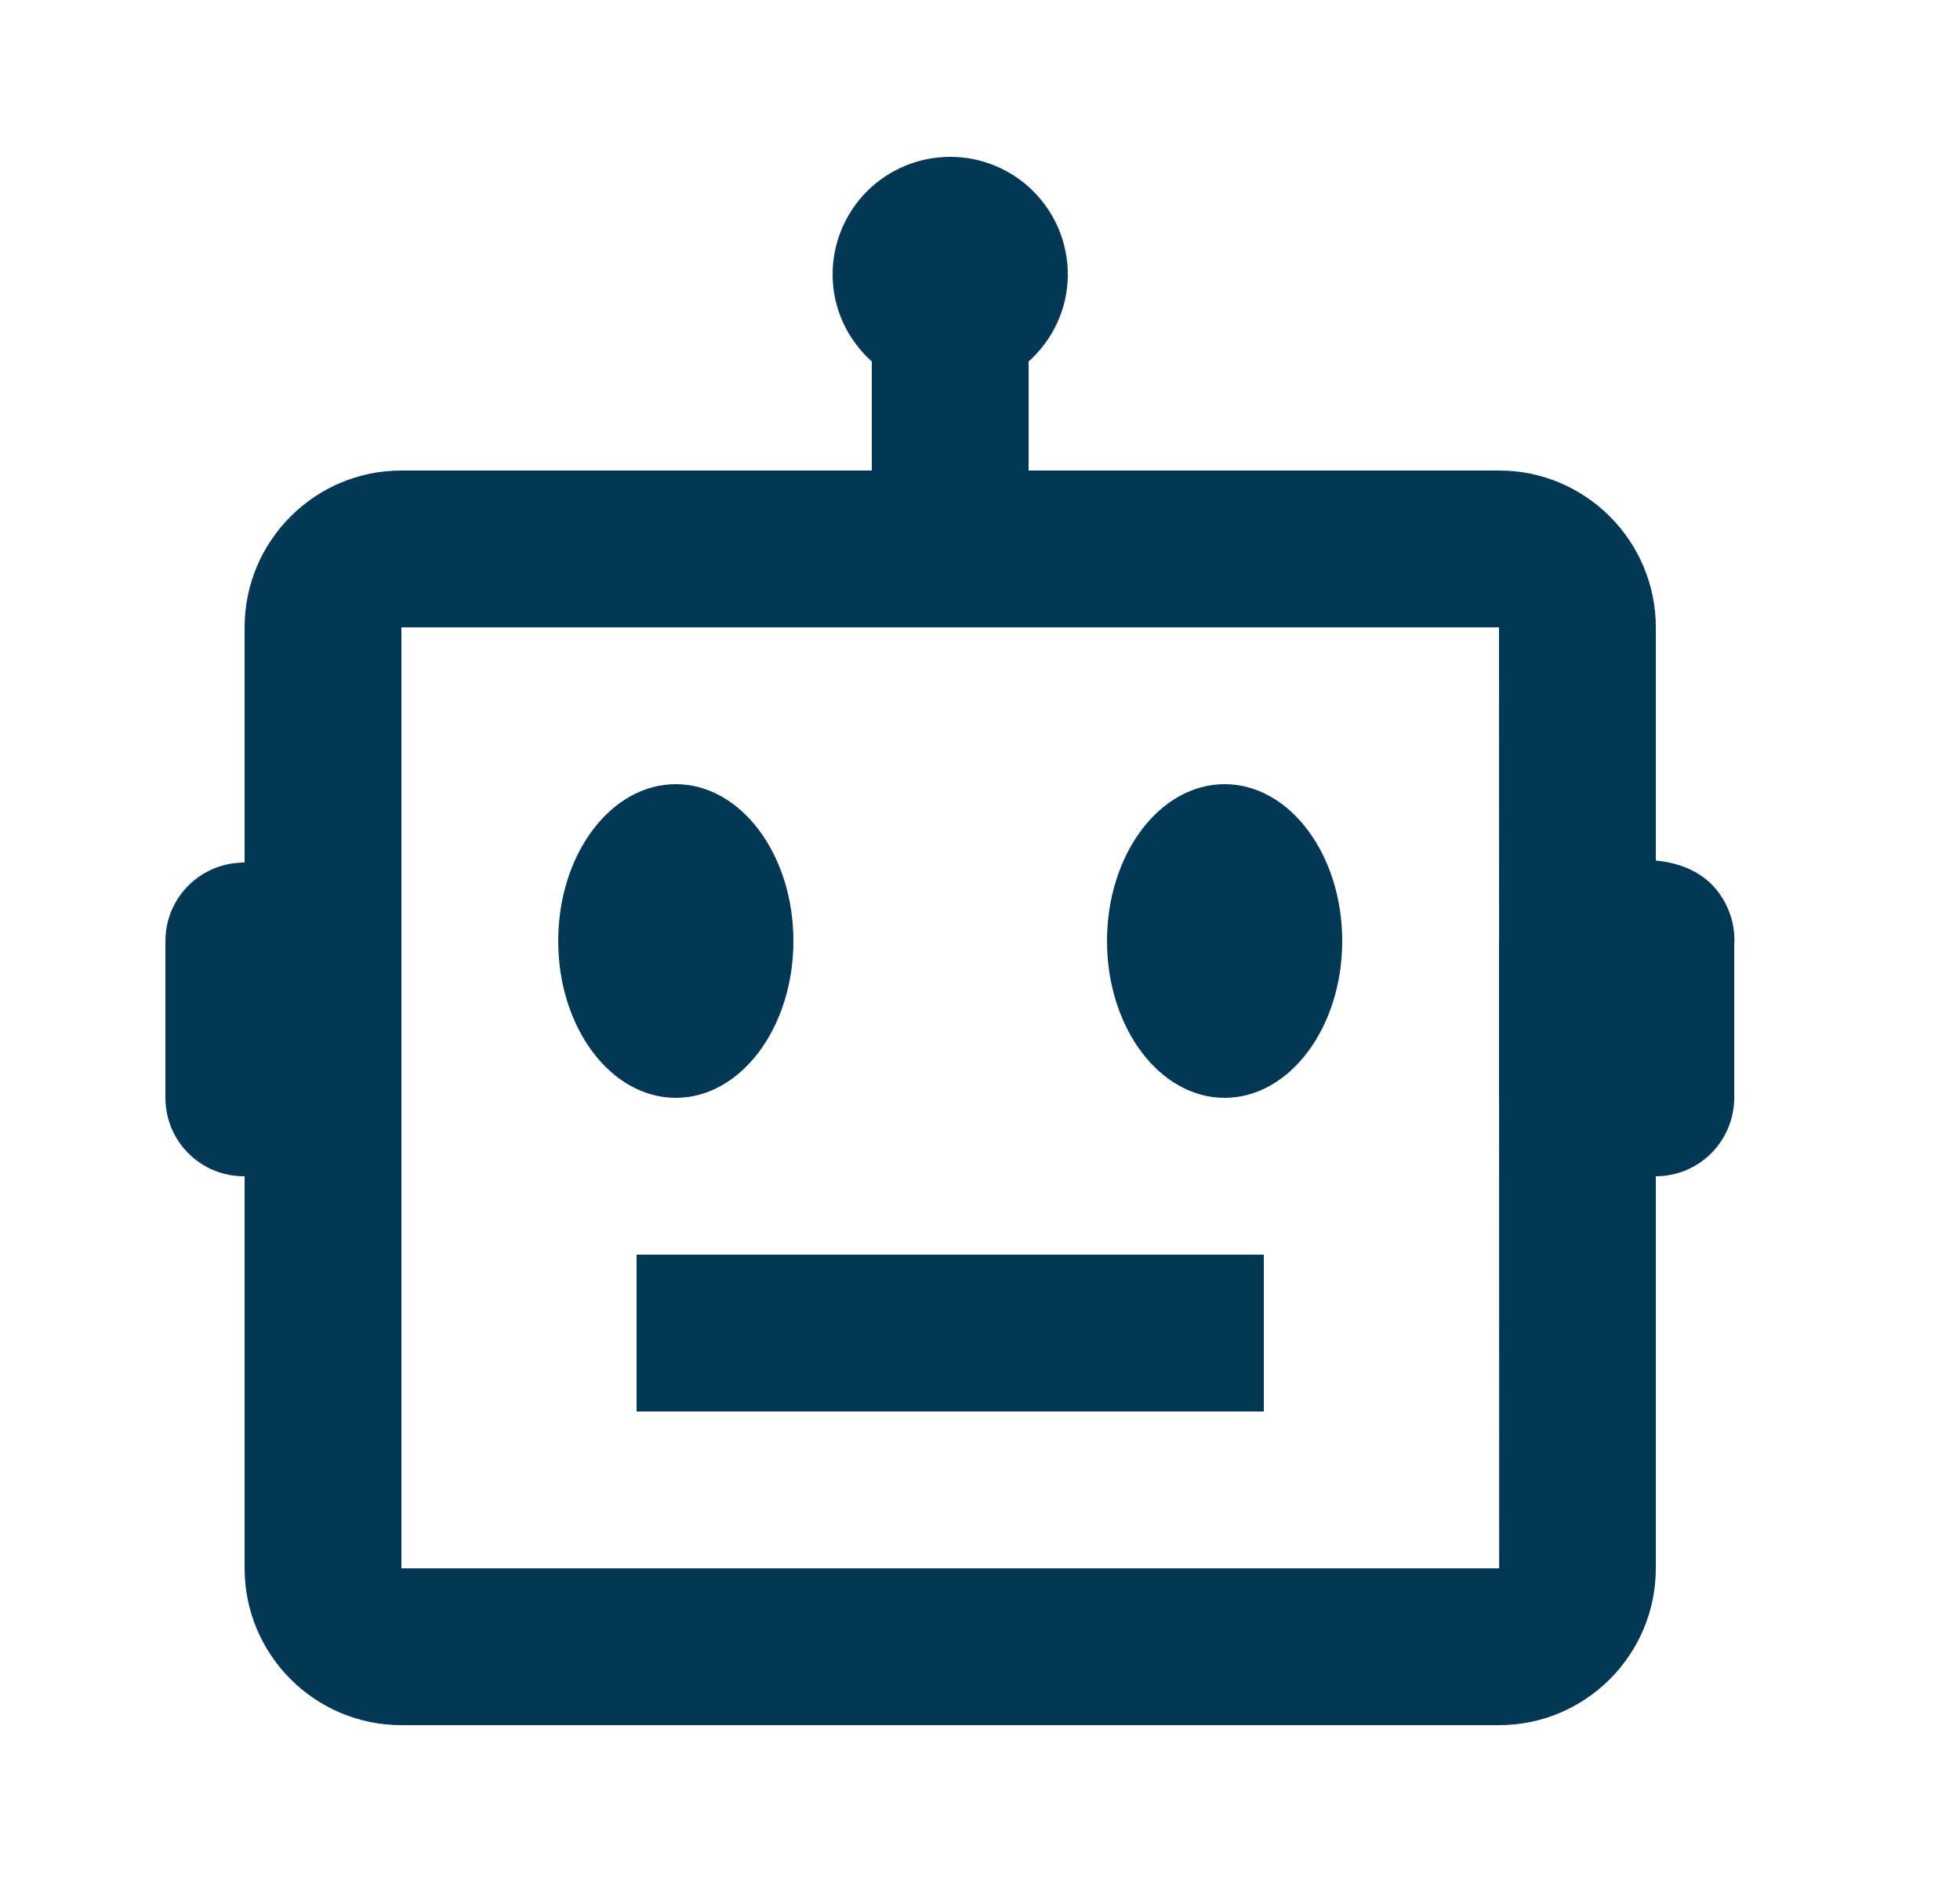
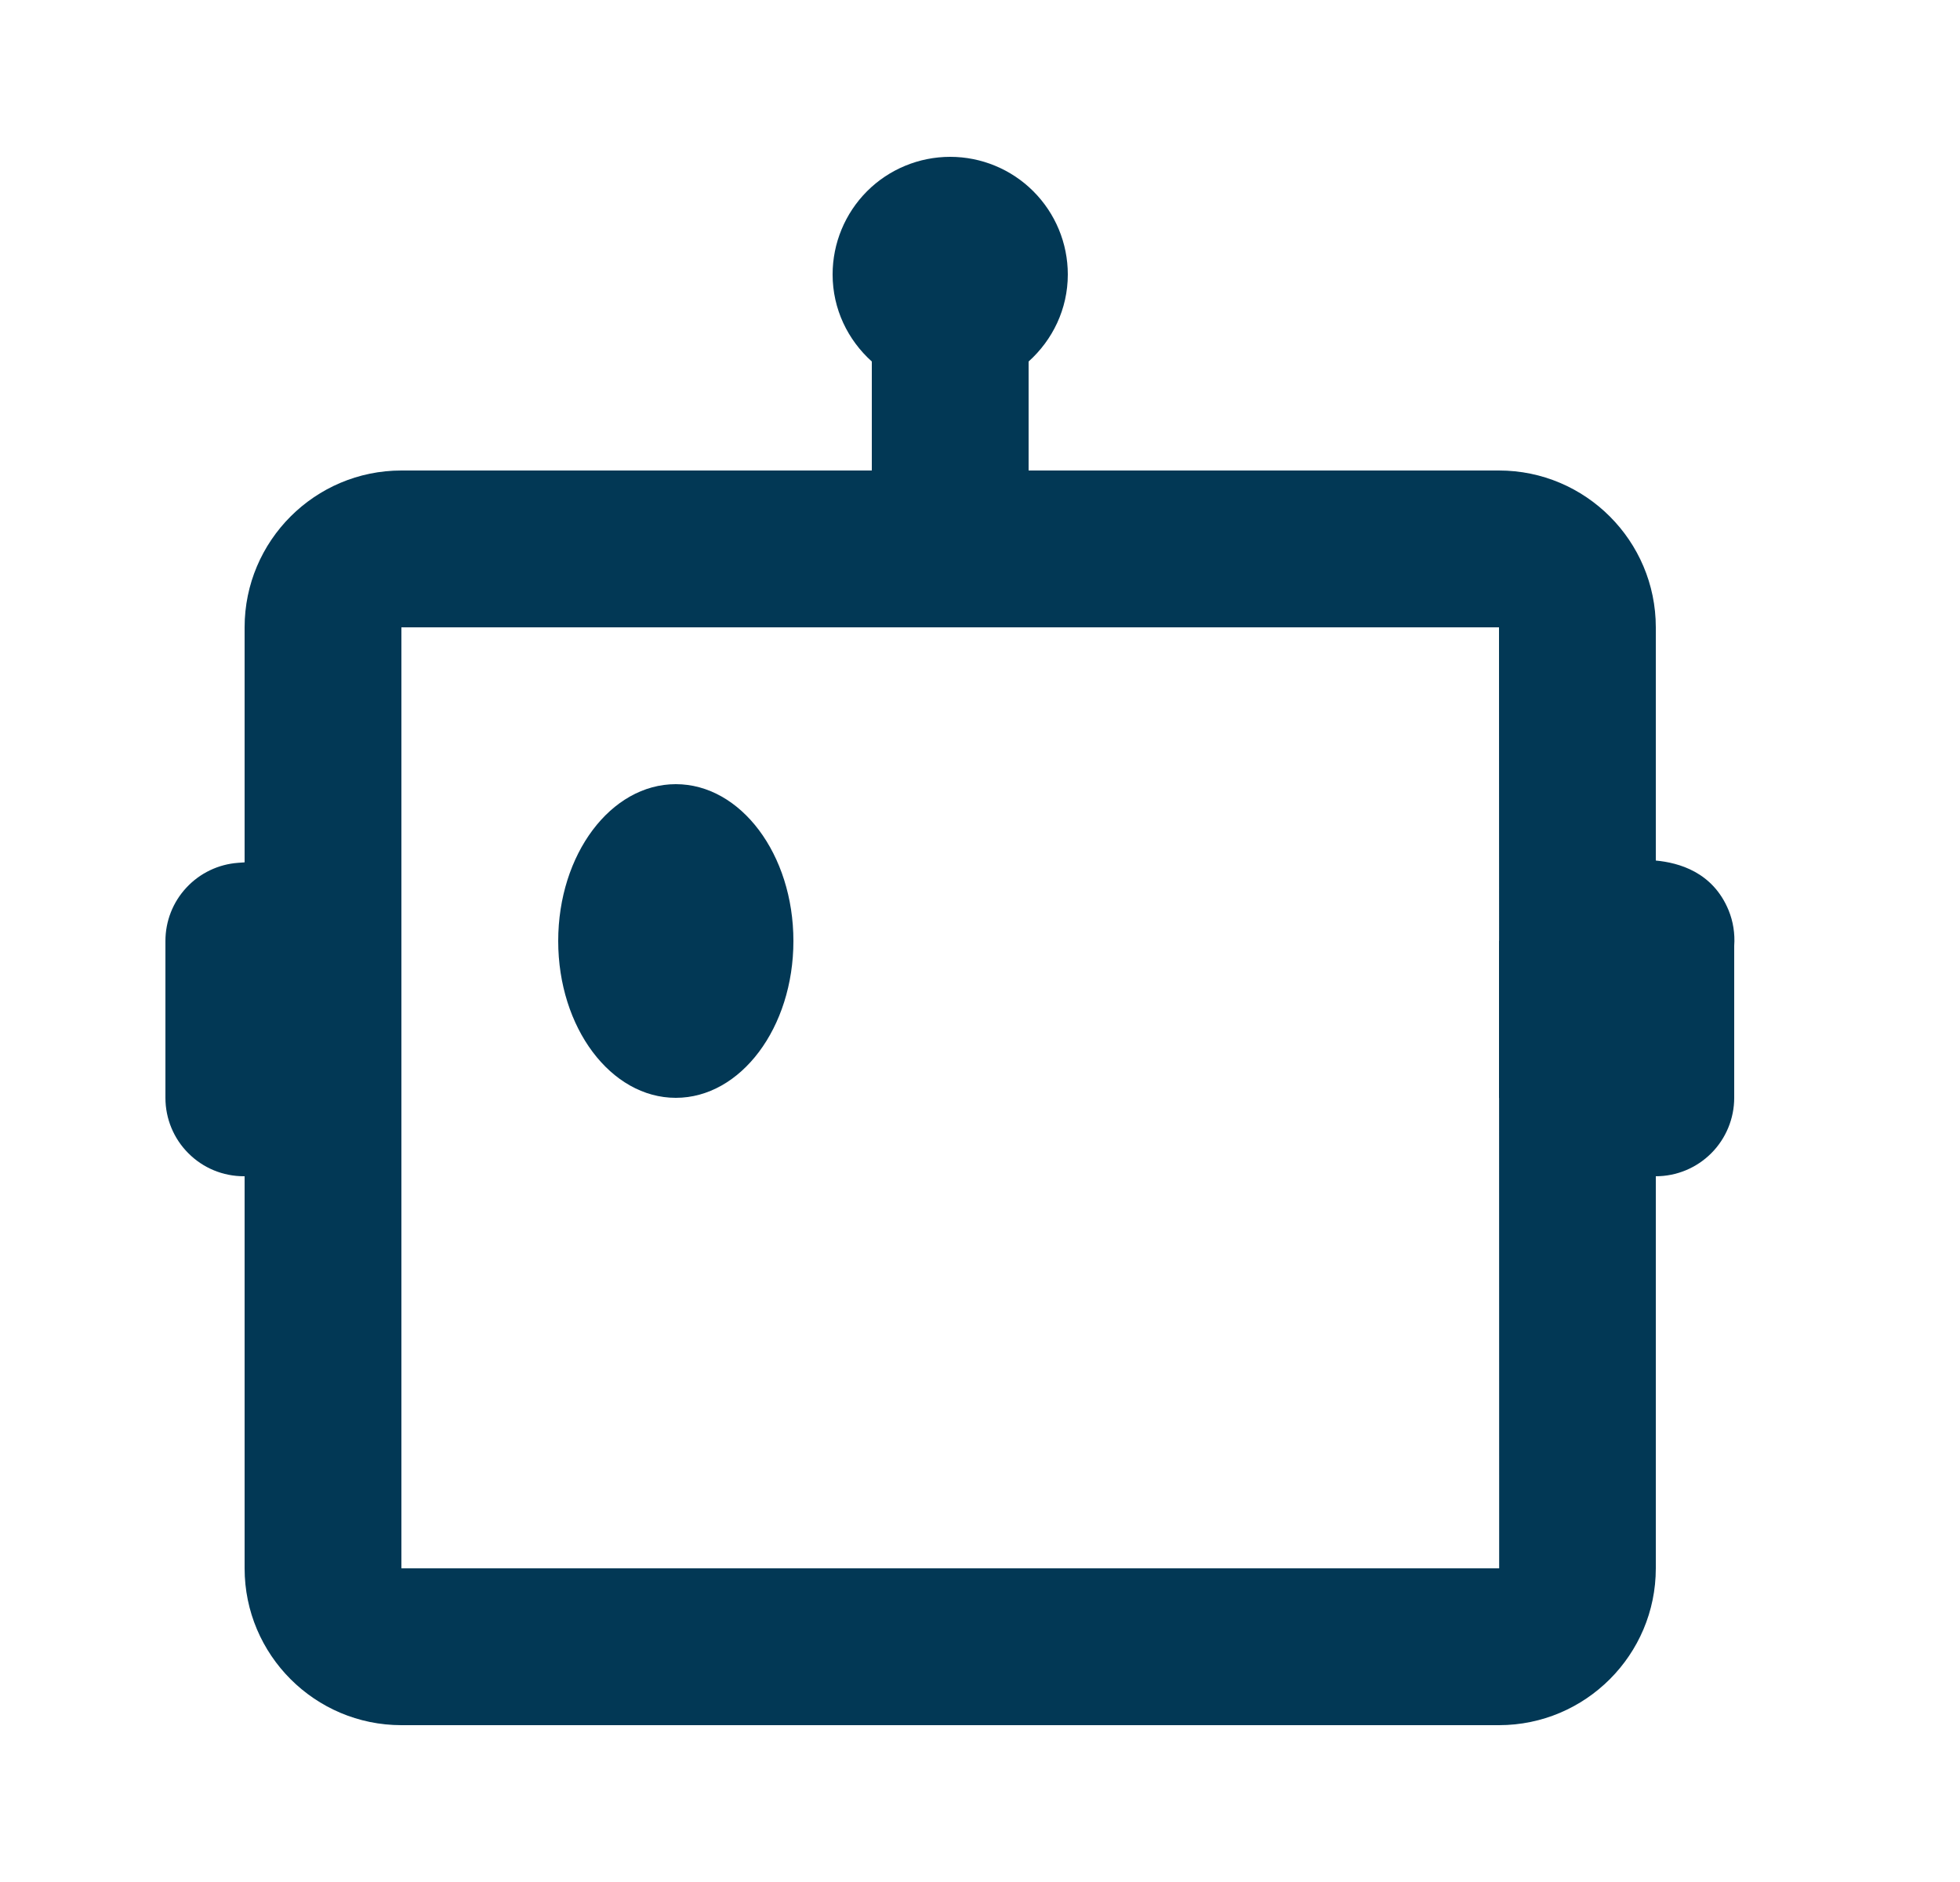
<svg xmlns="http://www.w3.org/2000/svg" width="25" height="24" viewBox="0 0 25 24" fill="none">
  <path d="M22.048 11.607C21.846 11.119 21.413 11.002 21.12 10.974V8C21.12 6.897 20.223 6 19.12 6H13.12V4.61C13.425 4.336 13.62 3.942 13.62 3.5C13.62 3.102 13.462 2.721 13.18 2.439C12.899 2.158 12.517 2 12.12 2C11.722 2 11.34 2.158 11.059 2.439C10.778 2.721 10.62 3.102 10.62 3.5C10.62 3.942 10.815 4.336 11.12 4.61V6H5.12C4.017 6 3.12 6.897 3.12 8V10.997L3.038 11.003C2.786 11.021 2.55 11.134 2.378 11.319C2.205 11.504 2.11 11.747 2.11 12V14C2.11 14.265 2.215 14.52 2.403 14.707C2.59 14.895 2.844 15 3.11 15H3.12V20C3.12 21.103 4.017 22 5.12 22H19.12C20.223 22 21.12 21.103 21.12 20V15C21.385 15 21.639 14.895 21.827 14.707C22.014 14.52 22.12 14.265 22.12 14V12.062C22.131 11.907 22.107 11.751 22.048 11.607ZM5.12 20V8H19.12L19.121 11.996L19.12 12V14L19.121 14.005L19.122 20H5.12Z" fill="#023855" />
  <path d="M8.62 14C9.448 14 10.12 13.105 10.12 12C10.12 10.895 9.448 10 8.62 10C7.791 10 7.12 10.895 7.12 12C7.12 13.105 7.791 14 8.62 14Z" fill="#023855" />
-   <path d="M15.62 14C16.448 14 17.12 13.105 17.12 12C17.12 10.895 16.448 10 15.62 10C14.791 10 14.12 10.895 14.12 12C14.12 13.105 14.791 14 15.62 14Z" fill="#023855" />
-   <path d="M8.12 16H16.12V18H8.12V16Z" fill="#023855" />
</svg>